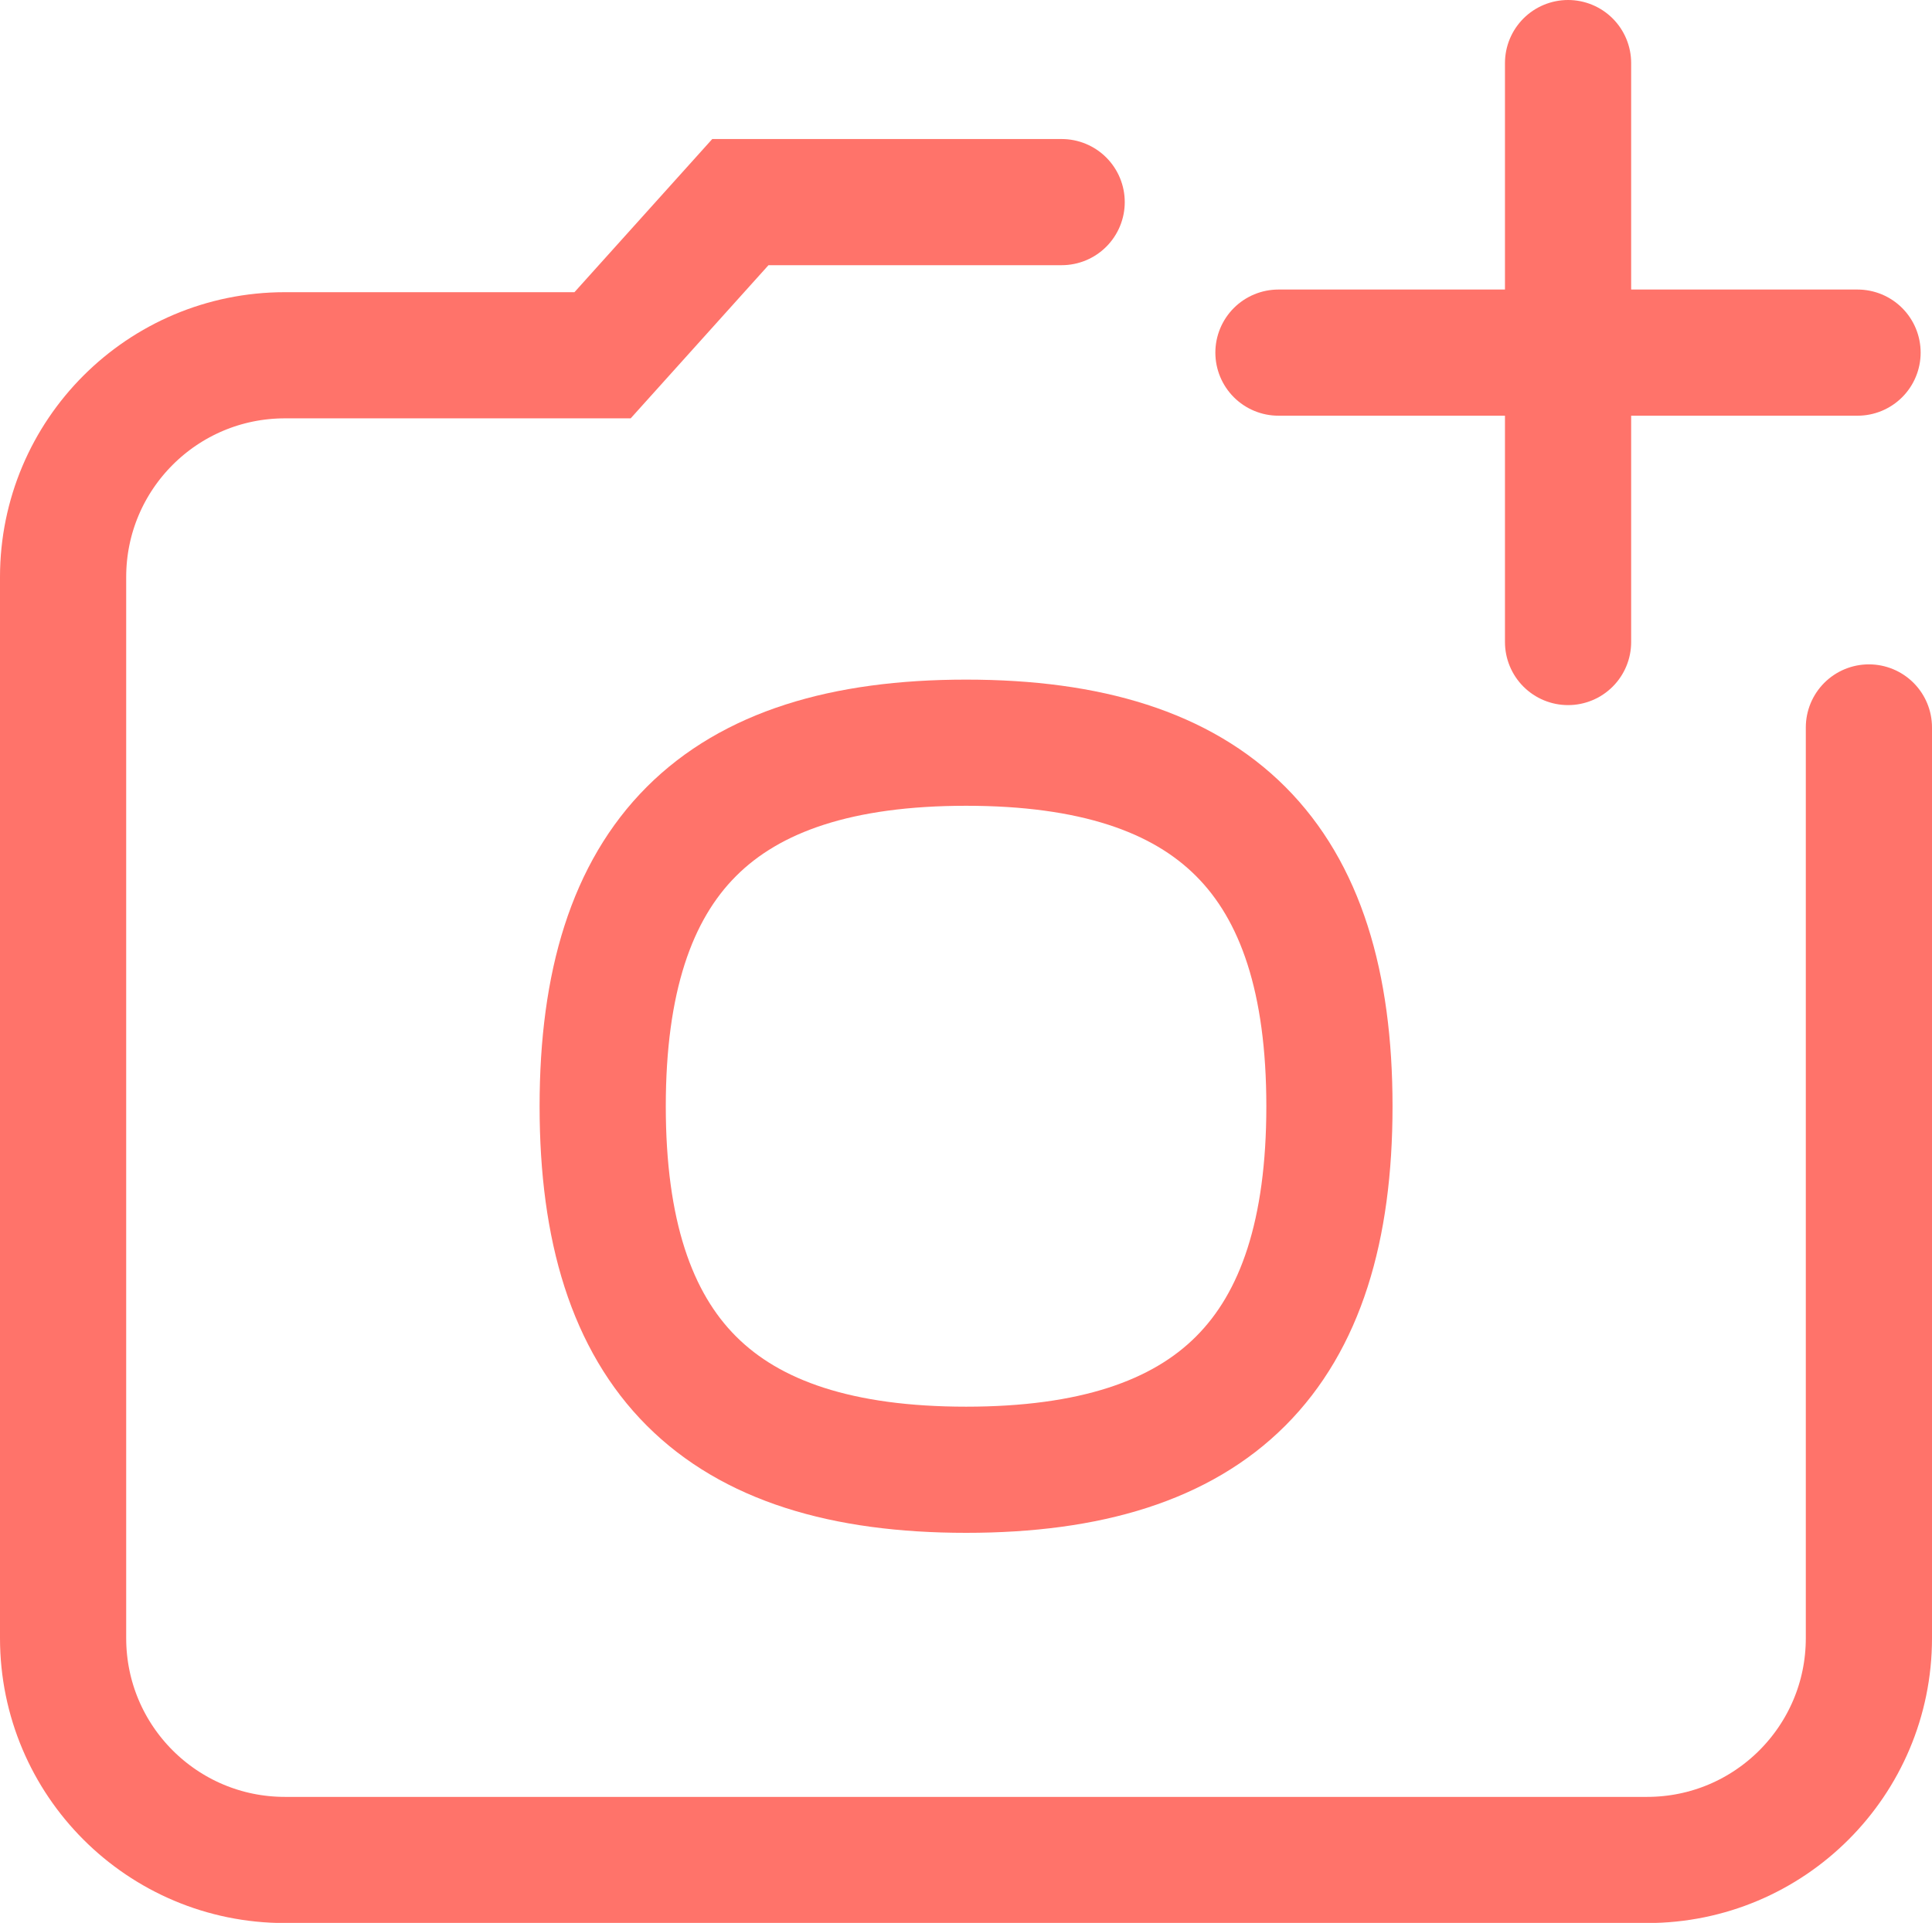
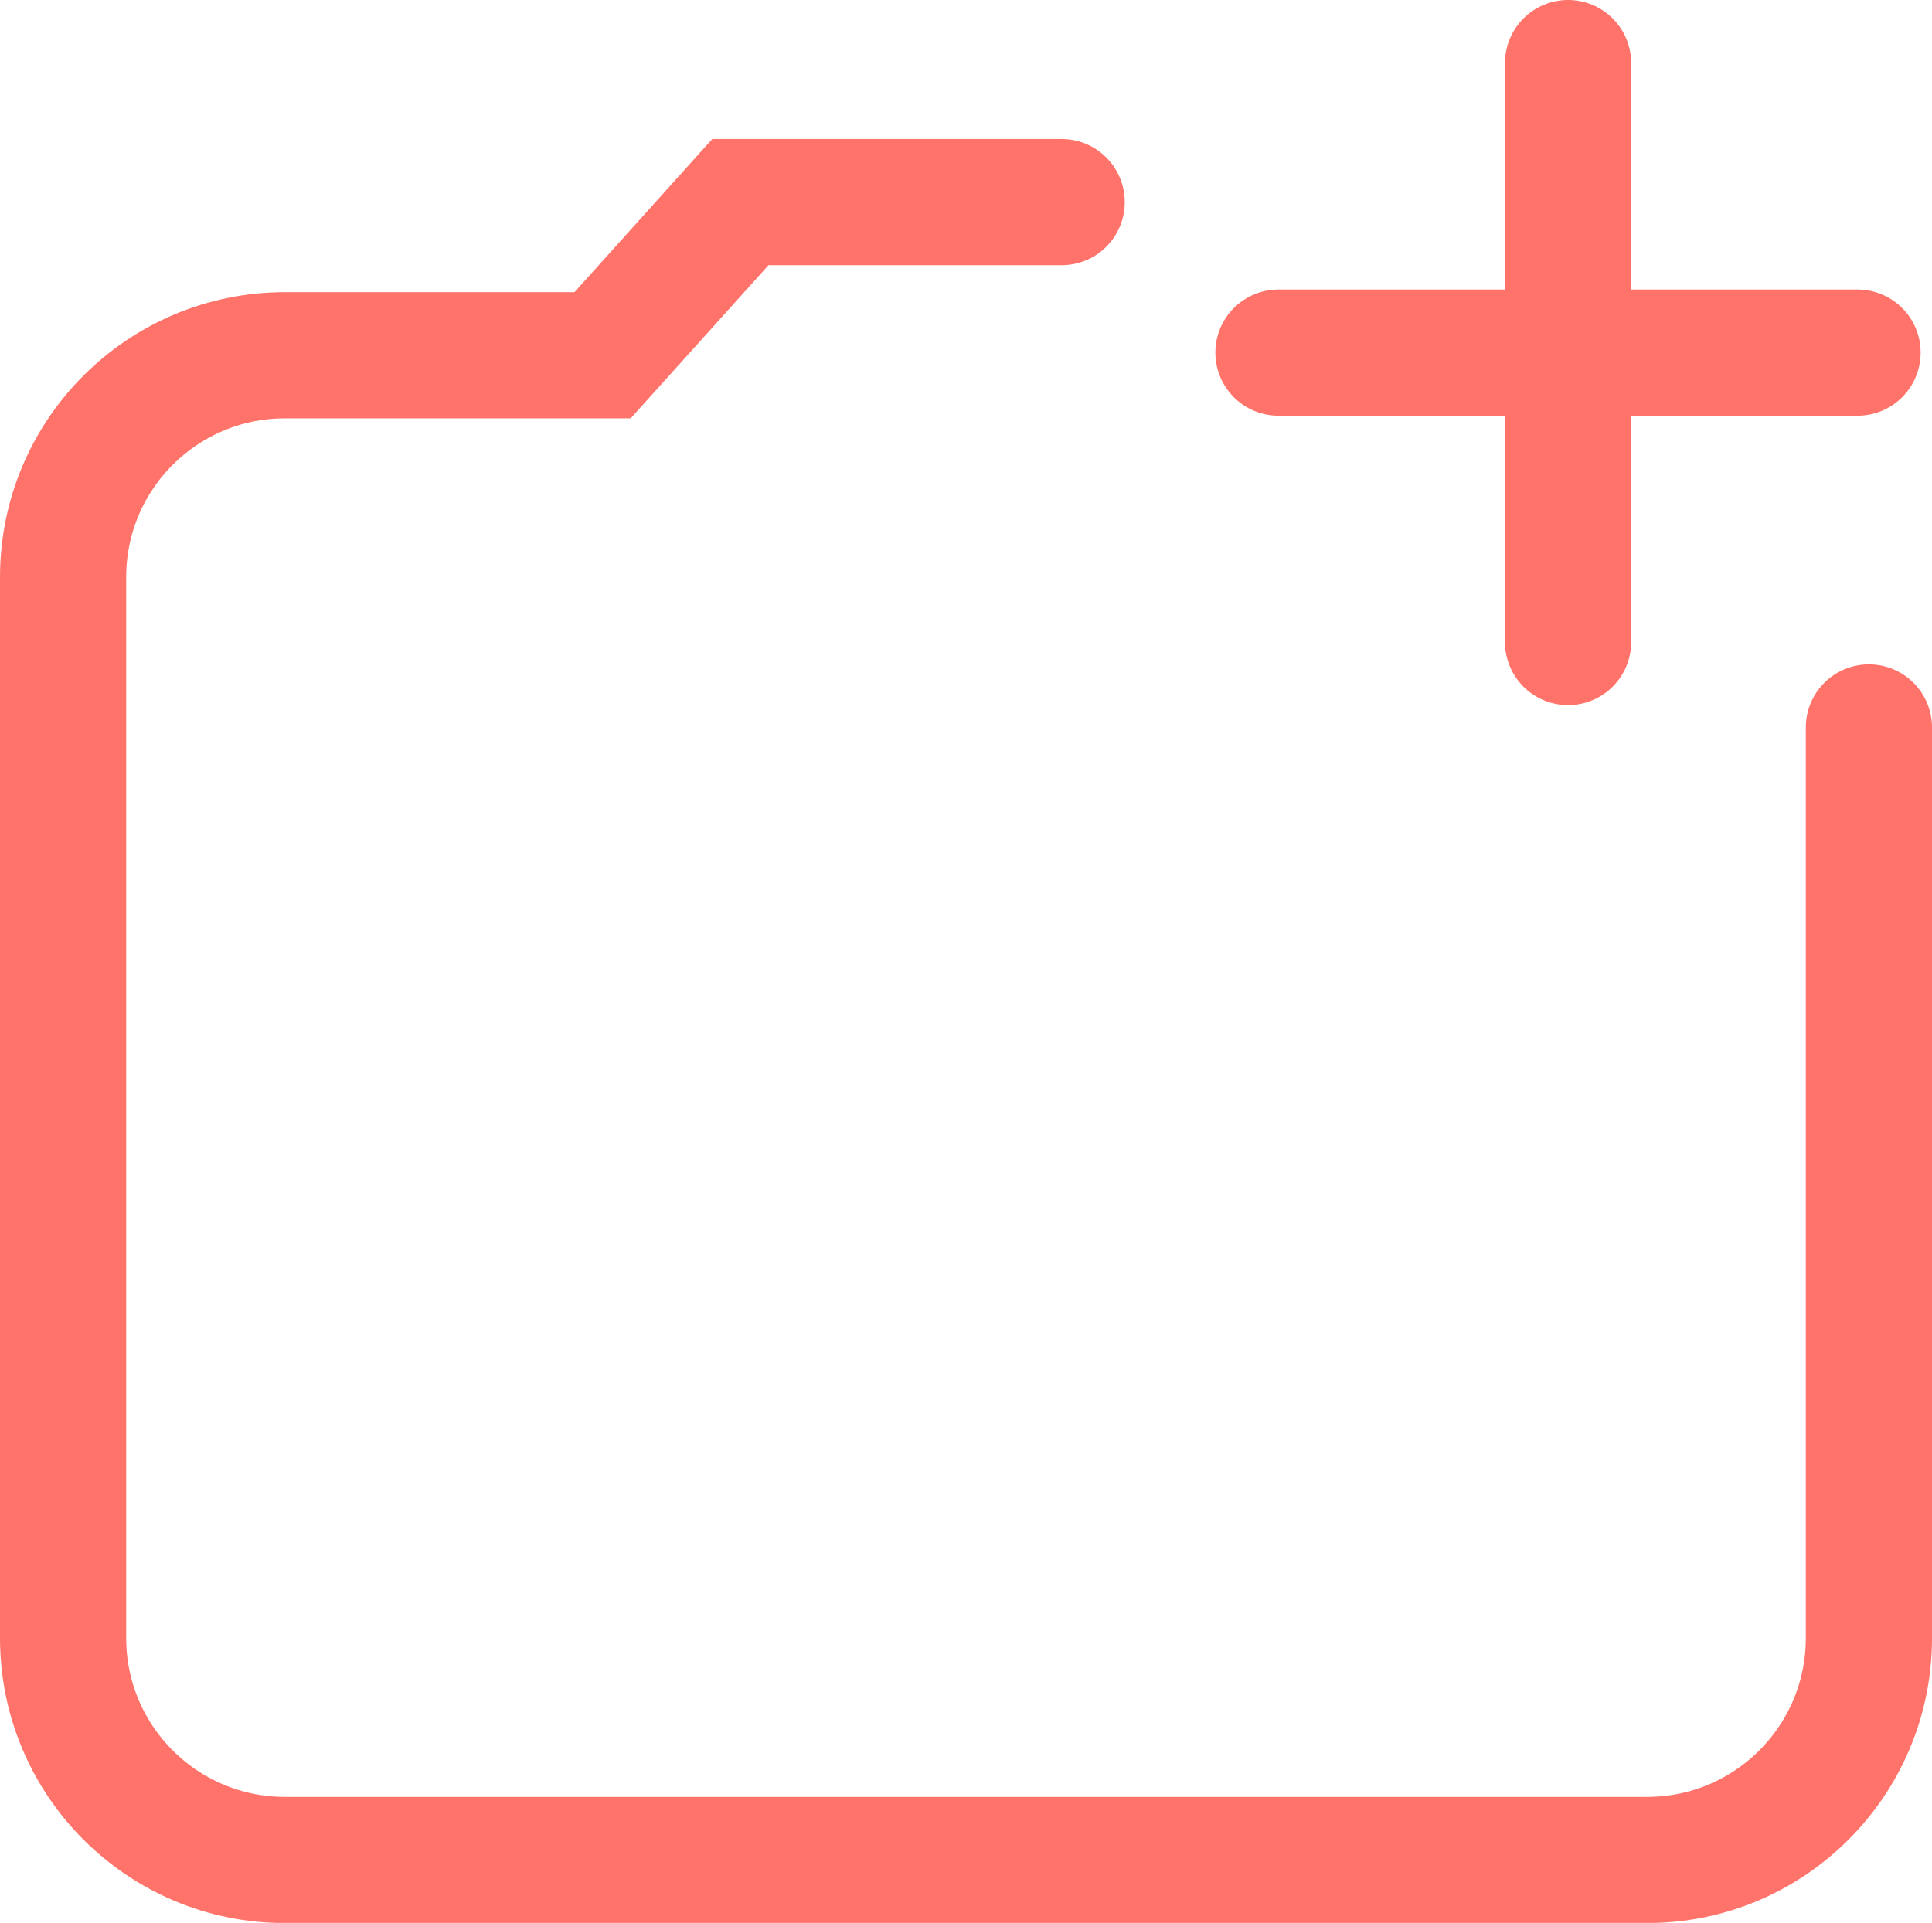
<svg xmlns="http://www.w3.org/2000/svg" id="Capa_2" viewBox="0 0 153.1 152.42">
  <defs>
    <style>.cls-1{fill:none;stroke:#FF736A;stroke-linecap:round;stroke-miterlimit:10;stroke-width:10px;}</style>
  </defs>
  <g id="Recursos_Brand">
    <line class="cls-1" x1="124.26" y1="5" x2="124.26" y2="50.89" />
    <line class="cls-1" x1="147.2" y1="27.95" x2="101.31" y2="27.95" />
    <path class="cls-1" d="m148.1,57.66v72.19c0,9.71-7.87,17.58-17.58,17.58H22.58c-9.71,0-17.58-7.87-17.58-17.58V45.74c0-9.71,7.87-17.58,17.58-17.58h25.17l10.92-12.14h25.46" />
-     <path class="cls-1" d="m76.56,58.87c-19.65,0-28.8,9.16-28.8,28.82s9.15,28.81,28.8,28.81,28.79-9.16,28.79-28.81-9.14-28.82-28.79-28.82Z" />
  </g>
</svg>